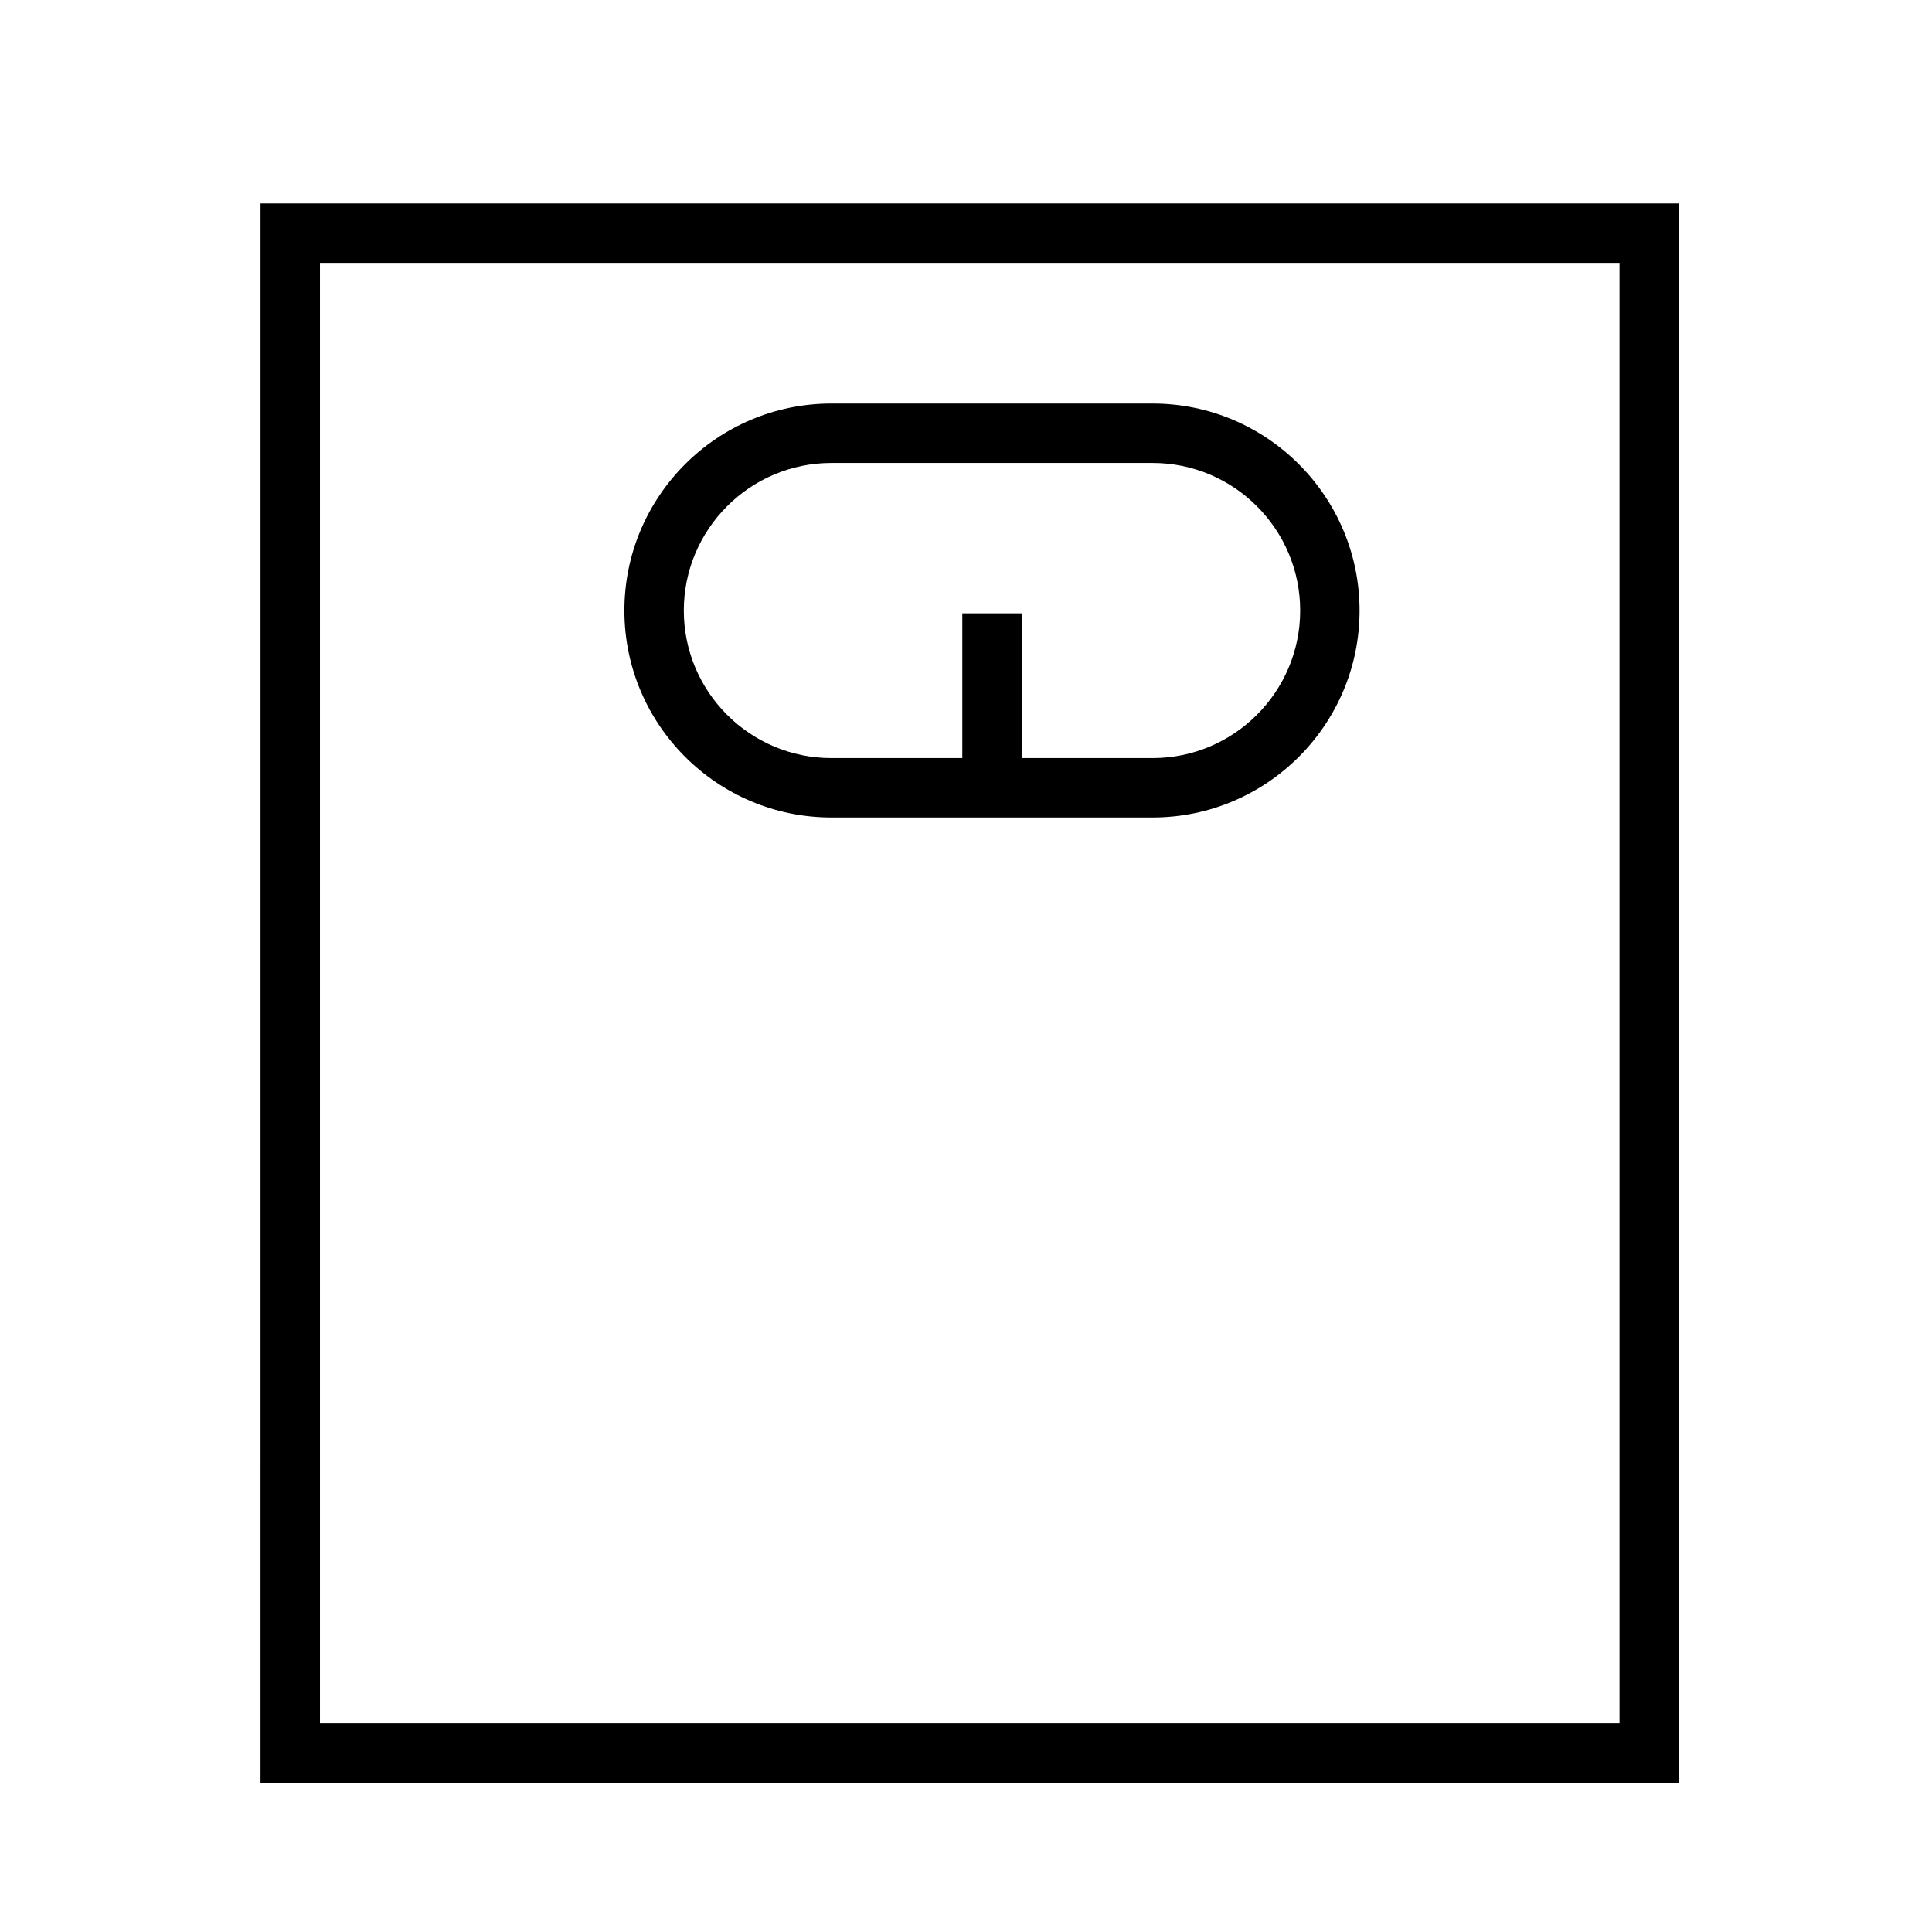
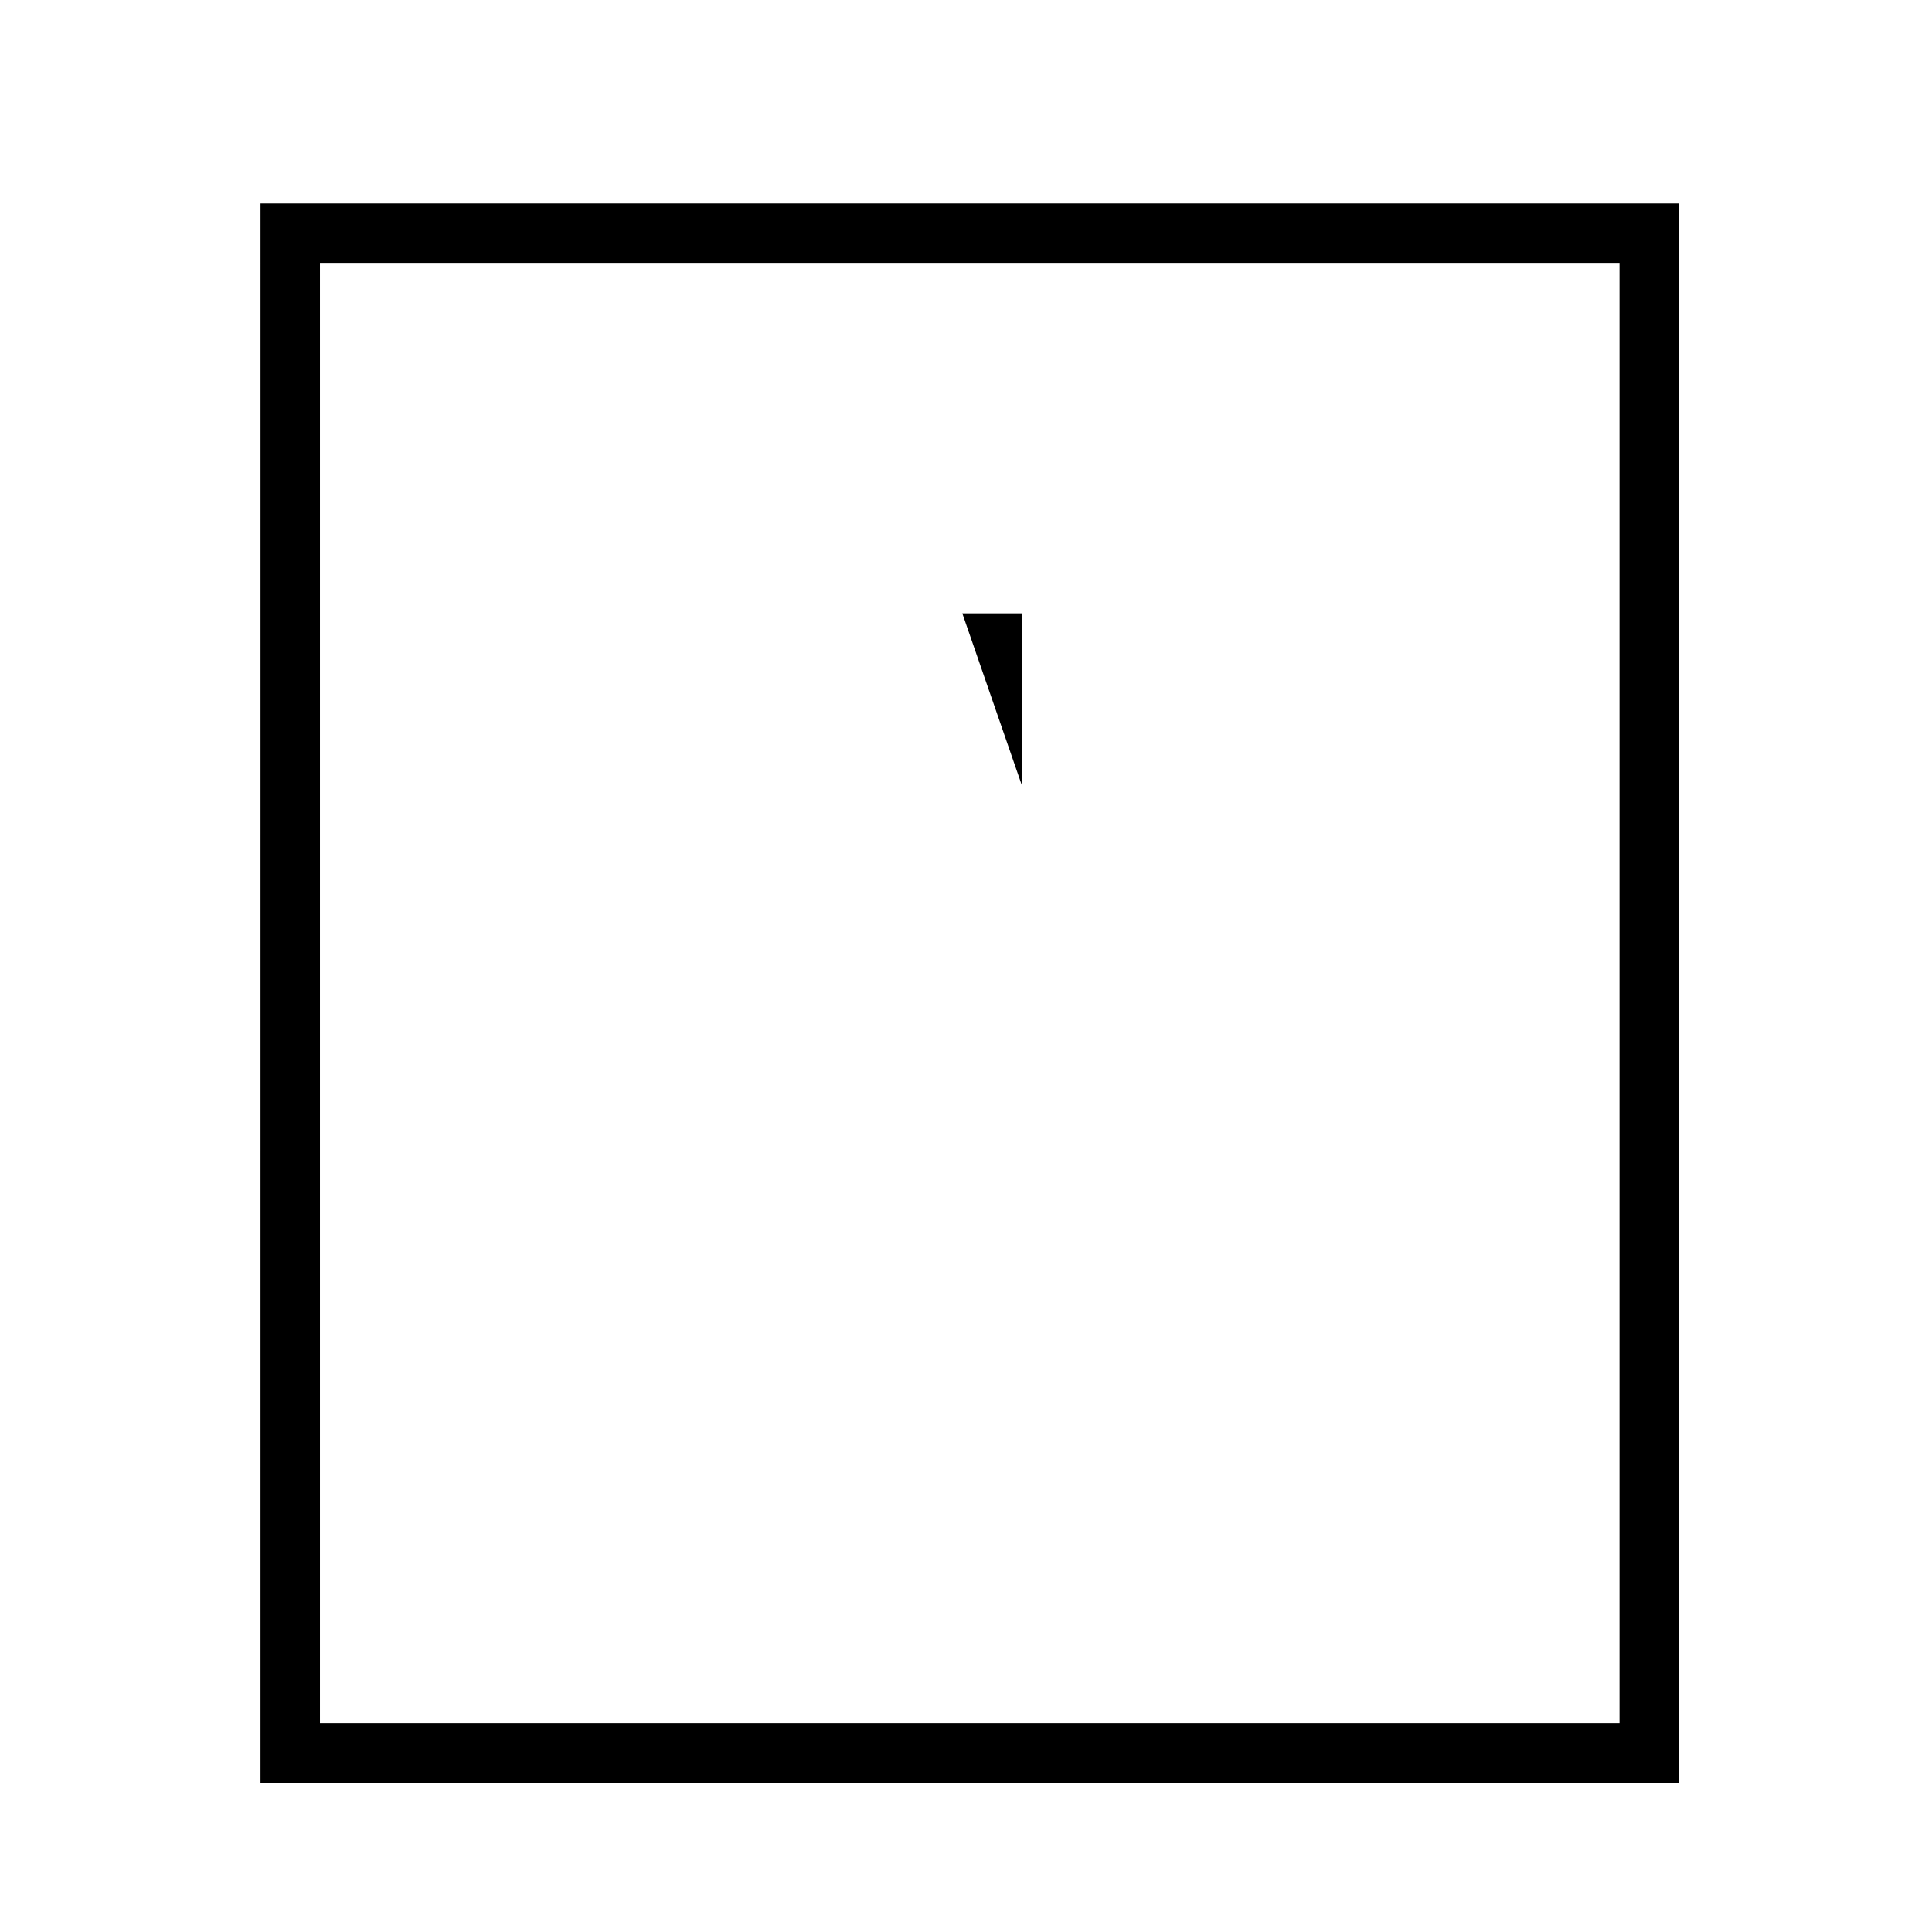
<svg xmlns="http://www.w3.org/2000/svg" fill="#000000" width="800px" height="800px" version="1.1" viewBox="144 144 512 512">
  <g>
    <path d="m588.93 616.48h-375.89l0.004-418.56h375.89zm-360.14-15.746h344.4v-387.07h-344.4z" />
-     <path d="m449.45 360.64h-85.129c-30.246 0-54.852-24.602-54.852-54.844 0-30.246 24.609-54.852 54.852-54.852h85.129c30.246 0 54.852 24.609 54.852 54.852 0.004 30.246-24.605 54.844-54.852 54.844zm-85.125-93.949c-21.562 0-39.109 17.547-39.109 39.109s17.547 39.102 39.109 39.102h85.129c21.562 0 39.109-17.539 39.109-39.102 0-21.57-17.547-39.109-39.109-39.109z" />
-     <path d="m399.02 306.54h15.742v45.469h-15.742z" />
+     <path d="m399.02 306.54h15.742v45.469z" />
  </g>
</svg>